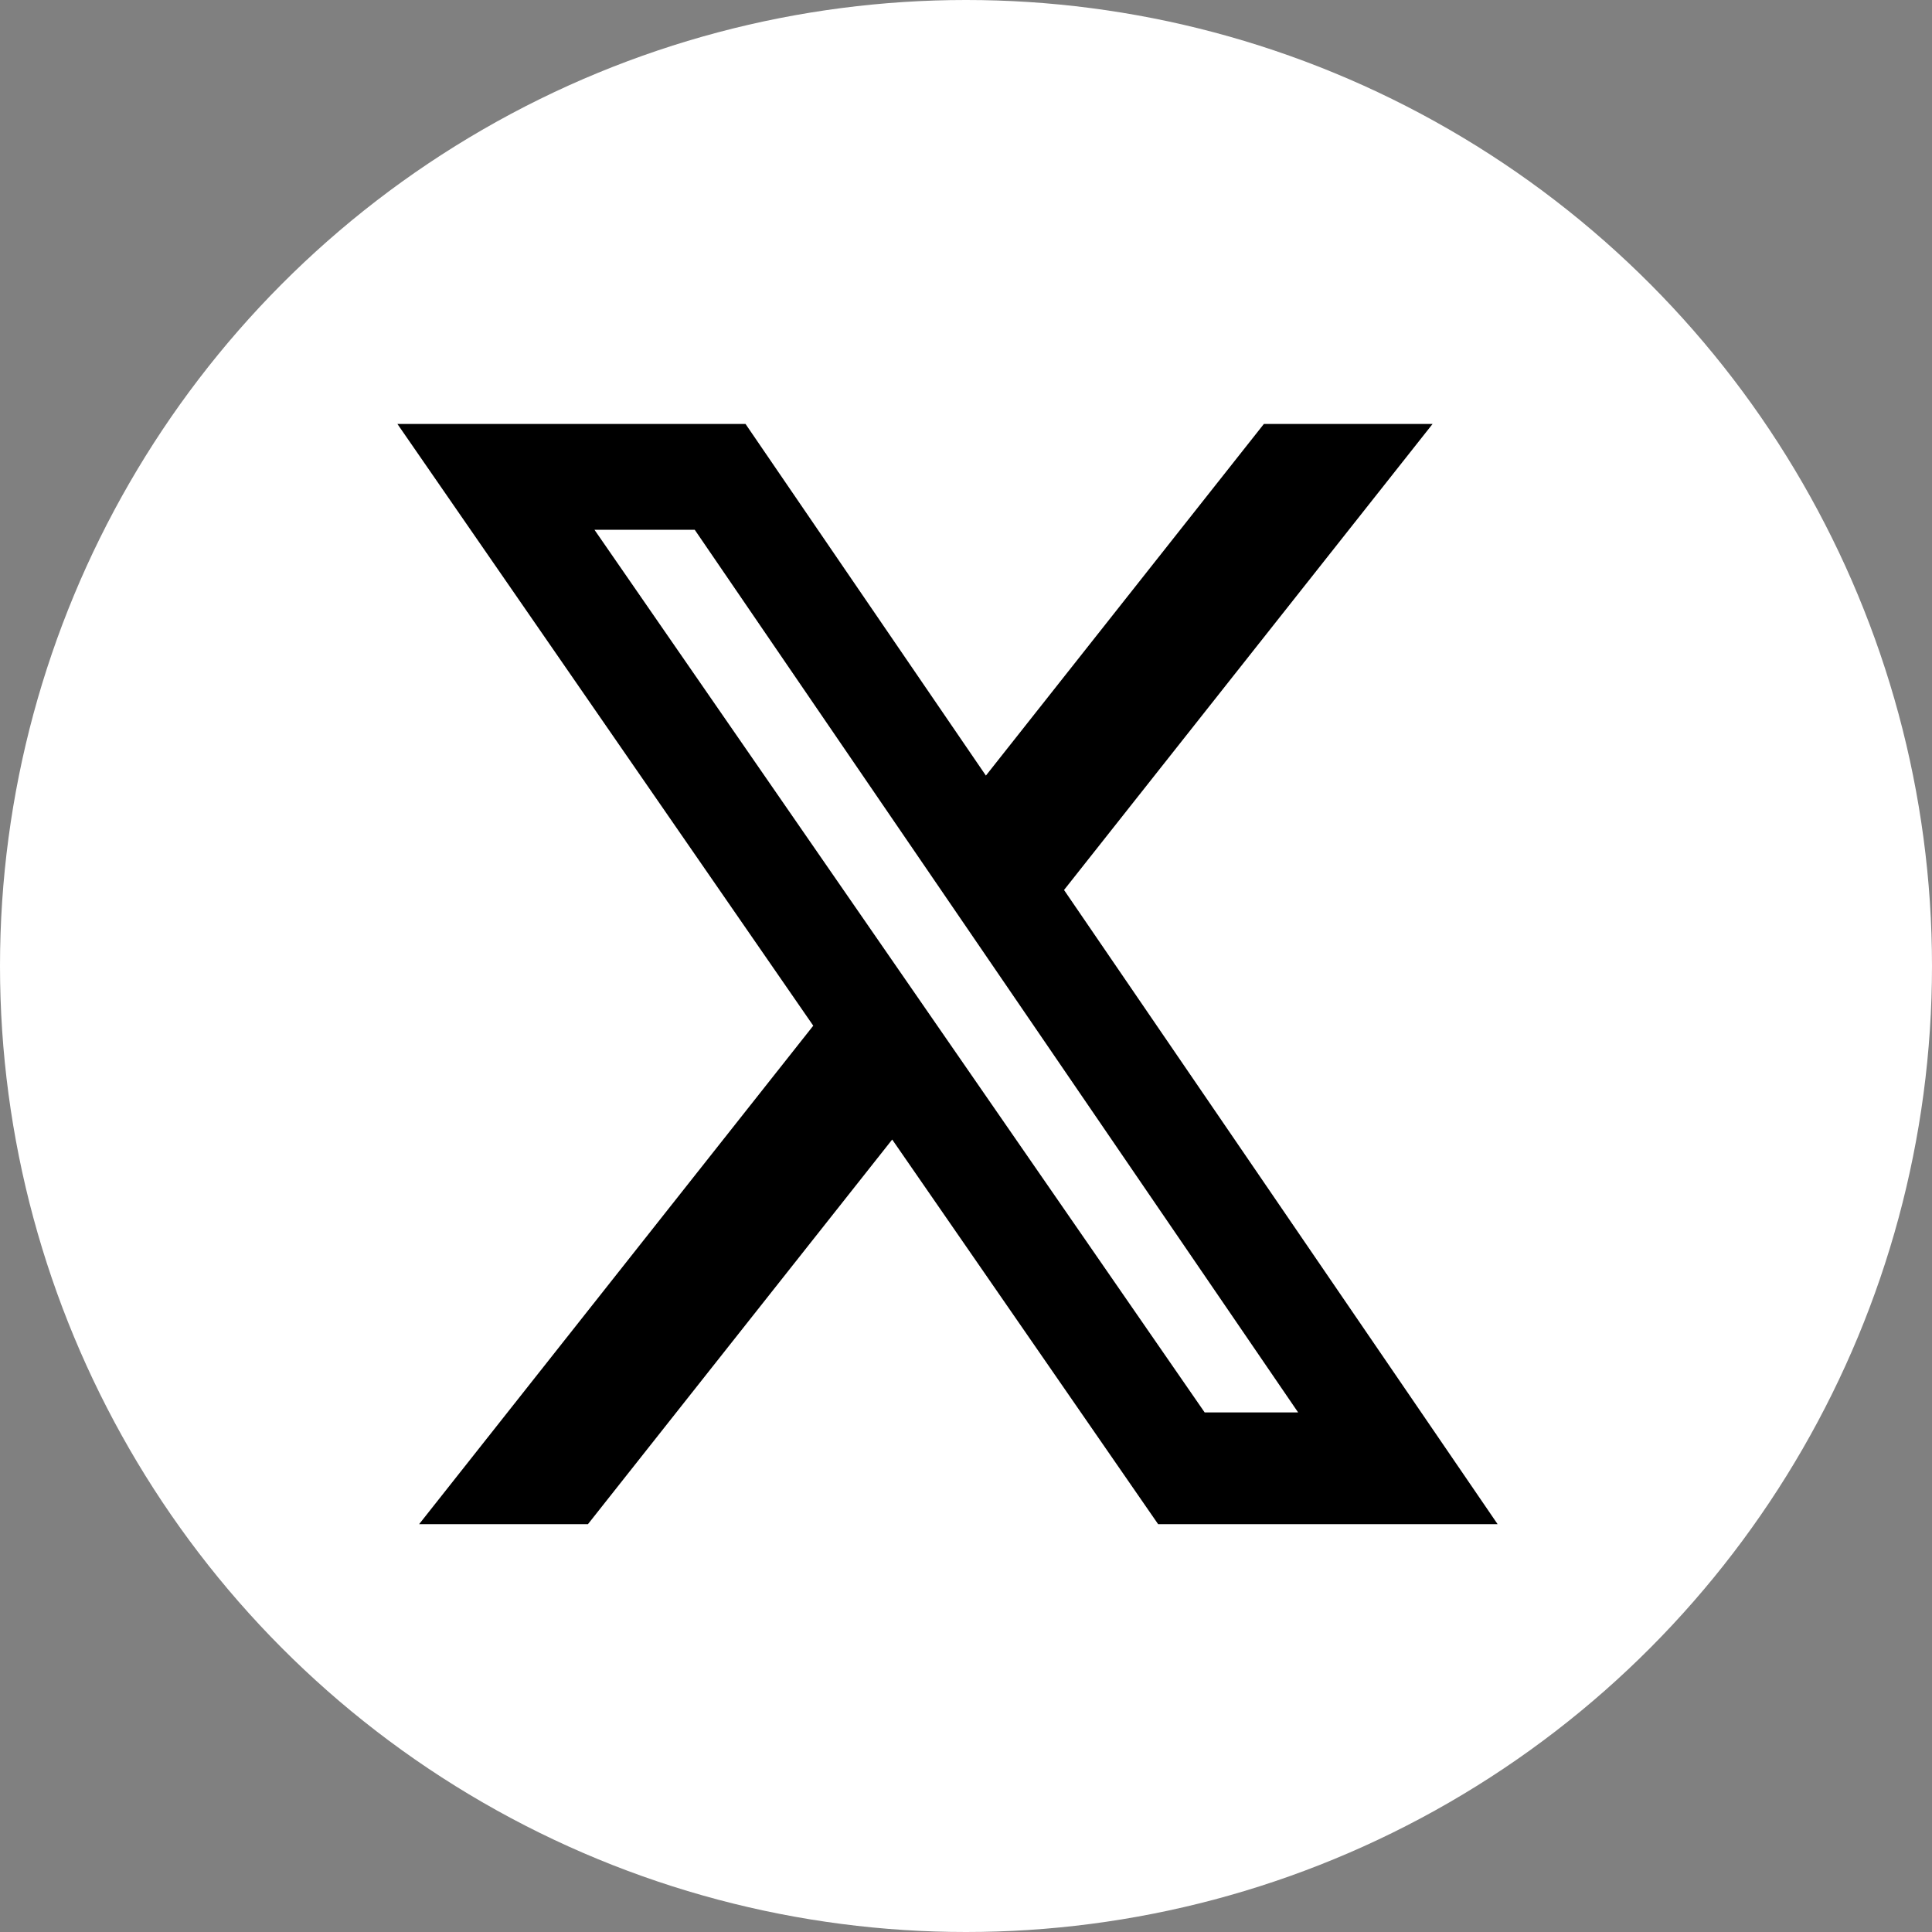
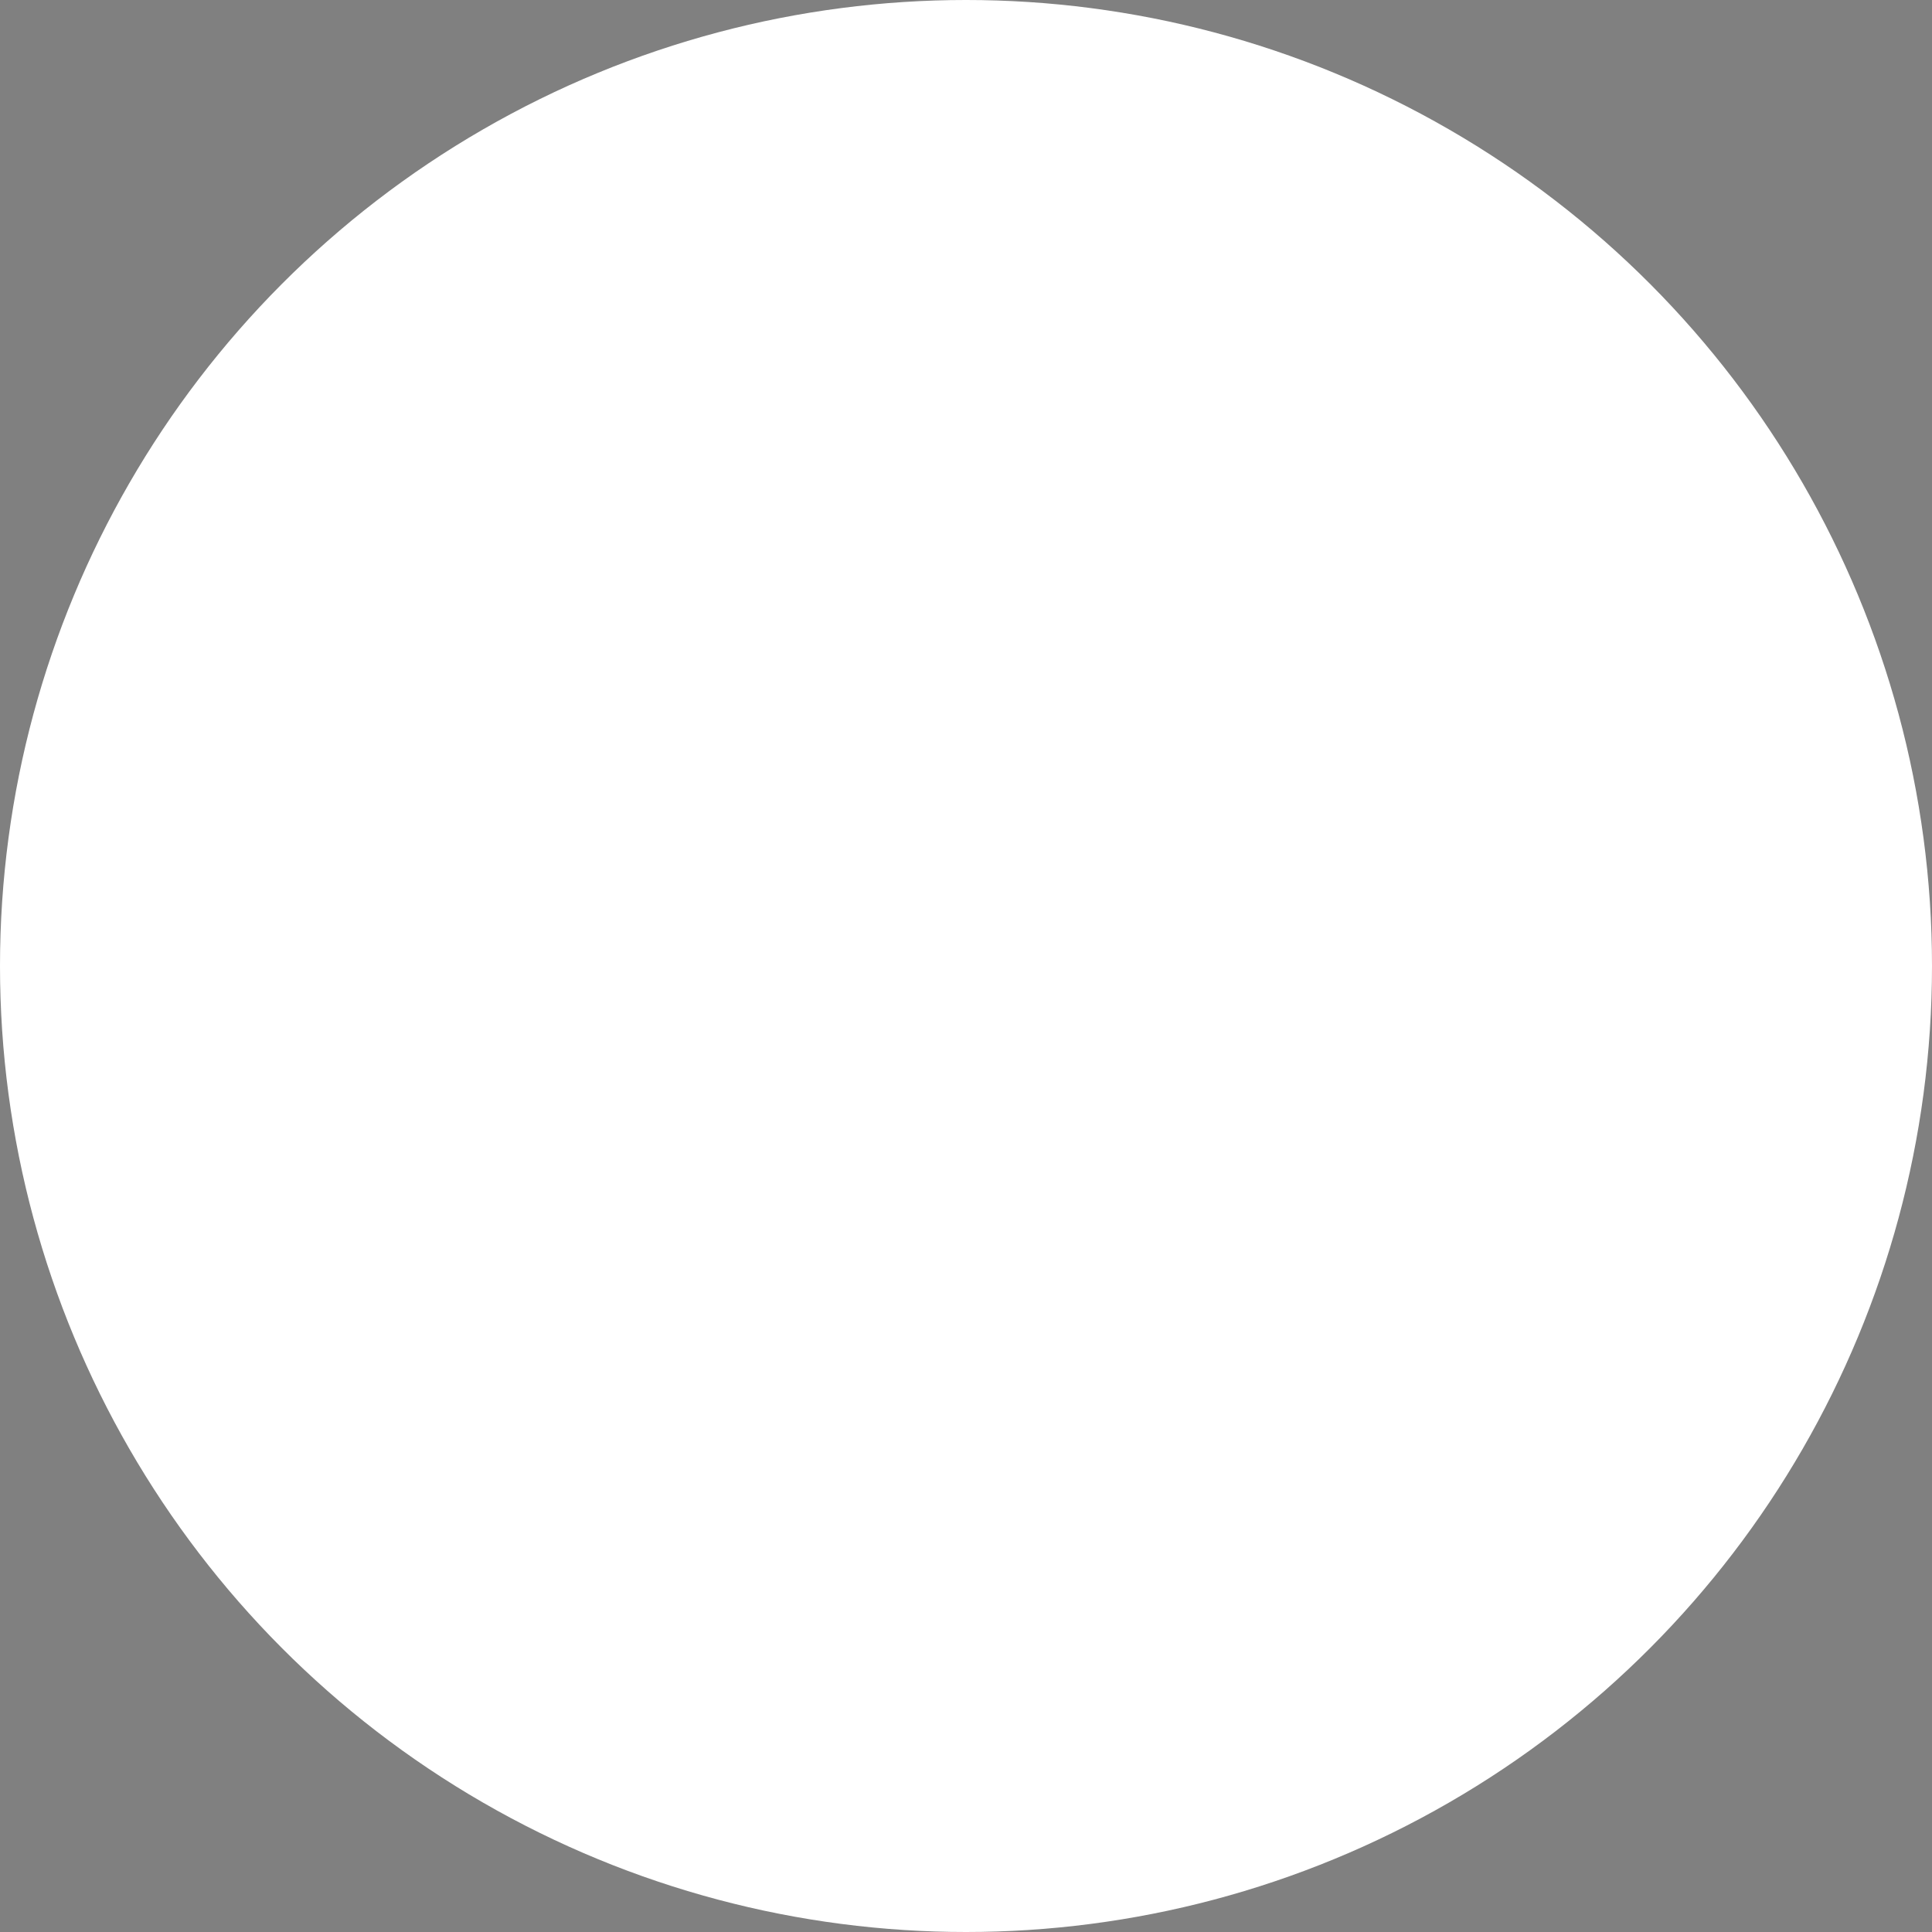
<svg xmlns="http://www.w3.org/2000/svg" width="50" height="50" viewBox="0 0 50 50">
  <rect x="0" y="0" width="50" height="50" fill="#808080" stroke="none" />
  <defs>
    <clipPath id="a">
      <rect width="38" height="38" transform="translate(0.5 -0.5)" fill="#fff" />
    </clipPath>
  </defs>
  <g transform="translate(-576 -15356)">
    <circle cx="25" cy="25" r="25" transform="translate(576 15356)" fill="#fff" />
    <g transform="translate(581.5 15362.5)" clip-path="url(#a)">
-       <path d="M25.424,3H29.79L20.252,15.061,31.473,31.473H22.687l-6.882-9.954L7.931,31.473H3.562l10.2-12.9L3,3h9.009l6.221,9.1ZM23.892,28.582h2.419L10.695,5.739H8.1Z" transform="translate(1.785 1.472)" />
-     </g>
+       </g>
  </g>
</svg>